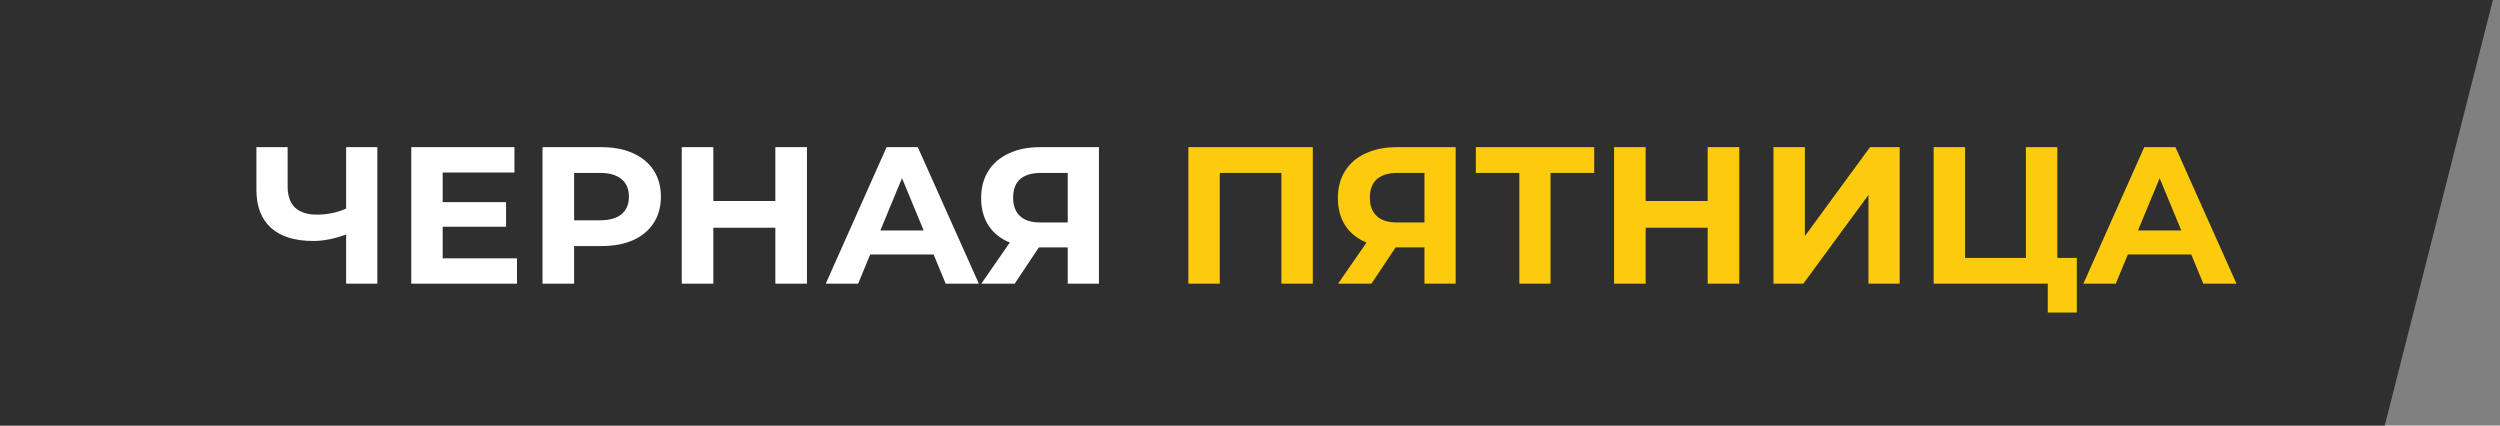
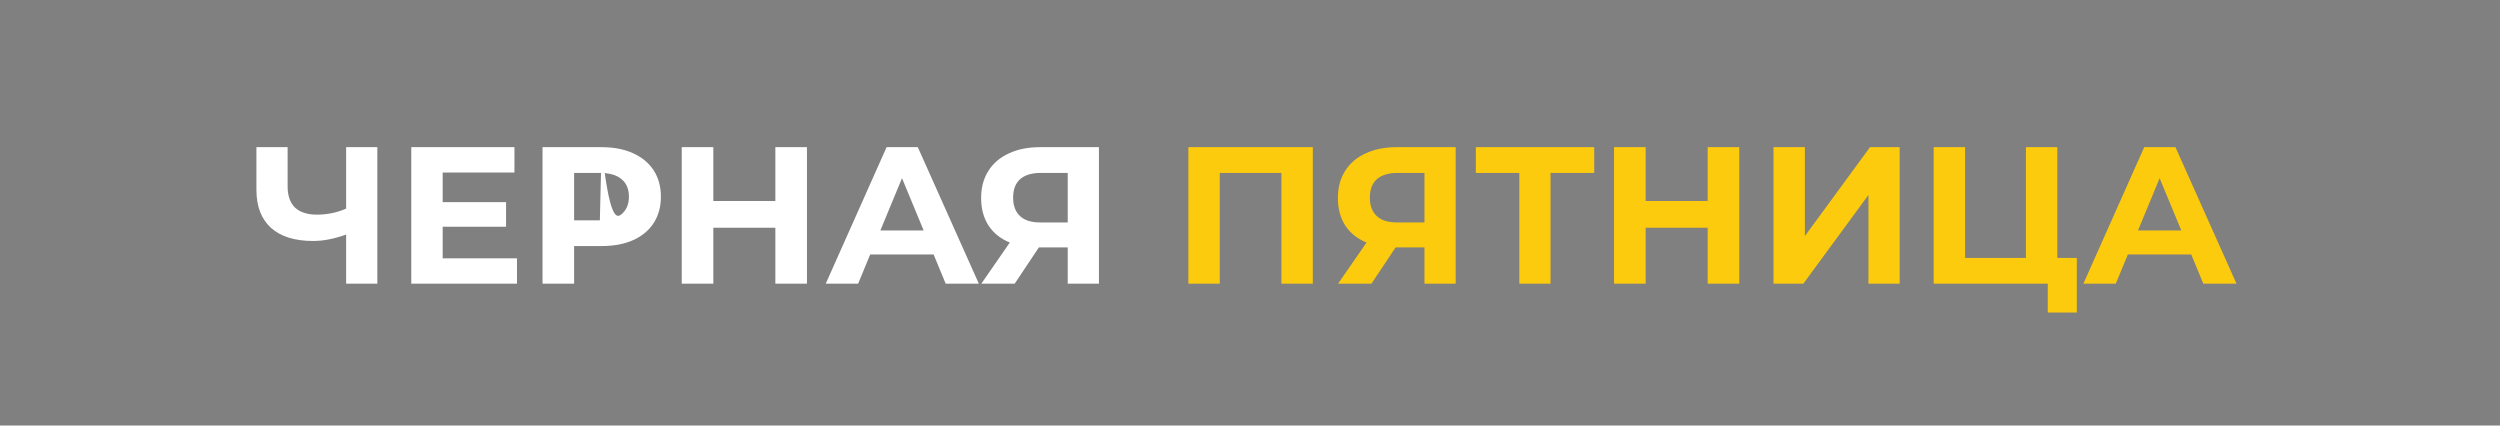
<svg xmlns="http://www.w3.org/2000/svg" width="141" height="24" viewBox="0 0 141 24" fill="none">
  <rect x="0" y="0" width="141" height="24" fill="#808080" stroke="none" />
-   <path d="M134.5 24H0V0H140.6L134.5 24Z" fill="#2F2F2F" />
-   <path d="M21.282 8.3V16H19.522V13.228C18.855 13.47 18.235 13.591 17.663 13.591C16.629 13.591 15.837 13.345 15.287 12.854C14.737 12.355 14.462 11.64 14.462 10.709V8.3H16.222V10.511C16.222 11.039 16.361 11.439 16.64 11.71C16.926 11.974 17.337 12.106 17.872 12.106C18.459 12.106 19.009 11.992 19.522 11.765V8.3H21.282ZM29.158 14.57V16H23.196V8.3H29.015V9.73H24.967V11.402H28.542V12.788H24.967V14.57H29.158ZM33.931 8.3C34.613 8.3 35.203 8.414 35.702 8.641C36.208 8.868 36.596 9.191 36.868 9.609C37.139 10.027 37.275 10.522 37.275 11.094C37.275 11.659 37.139 12.154 36.868 12.579C36.596 12.997 36.208 13.32 35.702 13.547C35.203 13.767 34.613 13.877 33.931 13.877H32.38V16H30.598V8.3H33.931ZM33.832 12.425C34.367 12.425 34.774 12.311 35.053 12.084C35.331 11.849 35.471 11.519 35.471 11.094C35.471 10.661 35.331 10.331 35.053 10.104C34.774 9.869 34.367 9.752 33.832 9.752H32.38V12.425H33.832ZM45.512 8.3V16H43.73V12.843H40.232V16H38.45V8.3H40.232V11.336H43.73V8.3H45.512ZM52.655 14.35H49.08L48.398 16H46.572L50.004 8.3H51.764L55.207 16H53.337L52.655 14.35ZM52.094 12.997L50.873 10.049L49.652 12.997H52.094ZM61.98 8.3V16H60.22V13.954H58.592L57.228 16H55.347L56.953 13.679C56.432 13.466 56.033 13.147 55.754 12.722C55.475 12.289 55.336 11.772 55.336 11.171C55.336 10.577 55.472 10.067 55.743 9.642C56.014 9.209 56.399 8.879 56.898 8.652C57.397 8.417 57.983 8.3 58.658 8.3H61.98ZM58.702 9.752C58.196 9.752 57.807 9.869 57.536 10.104C57.272 10.339 57.14 10.687 57.14 11.149C57.14 11.596 57.268 11.941 57.525 12.183C57.782 12.425 58.159 12.546 58.658 12.546H60.22V9.752H58.702Z" fill="white" />
+   <path d="M21.282 8.3V16H19.522V13.228C18.855 13.47 18.235 13.591 17.663 13.591C16.629 13.591 15.837 13.345 15.287 12.854C14.737 12.355 14.462 11.64 14.462 10.709V8.3H16.222V10.511C16.222 11.039 16.361 11.439 16.64 11.71C16.926 11.974 17.337 12.106 17.872 12.106C18.459 12.106 19.009 11.992 19.522 11.765V8.3H21.282ZM29.158 14.57V16H23.196V8.3H29.015V9.73H24.967V11.402H28.542V12.788H24.967V14.57H29.158ZM33.931 8.3C34.613 8.3 35.203 8.414 35.702 8.641C36.208 8.868 36.596 9.191 36.868 9.609C37.139 10.027 37.275 10.522 37.275 11.094C37.275 11.659 37.139 12.154 36.868 12.579C36.596 12.997 36.208 13.32 35.702 13.547C35.203 13.767 34.613 13.877 33.931 13.877H32.38V16H30.598V8.3H33.931ZC34.367 12.425 34.774 12.311 35.053 12.084C35.331 11.849 35.471 11.519 35.471 11.094C35.471 10.661 35.331 10.331 35.053 10.104C34.774 9.869 34.367 9.752 33.832 9.752H32.38V12.425H33.832ZM45.512 8.3V16H43.73V12.843H40.232V16H38.45V8.3H40.232V11.336H43.73V8.3H45.512ZM52.655 14.35H49.08L48.398 16H46.572L50.004 8.3H51.764L55.207 16H53.337L52.655 14.35ZM52.094 12.997L50.873 10.049L49.652 12.997H52.094ZM61.98 8.3V16H60.22V13.954H58.592L57.228 16H55.347L56.953 13.679C56.432 13.466 56.033 13.147 55.754 12.722C55.475 12.289 55.336 11.772 55.336 11.171C55.336 10.577 55.472 10.067 55.743 9.642C56.014 9.209 56.399 8.879 56.898 8.652C57.397 8.417 57.983 8.3 58.658 8.3H61.98ZM58.702 9.752C58.196 9.752 57.807 9.869 57.536 10.104C57.272 10.339 57.14 10.687 57.14 11.149C57.14 11.596 57.268 11.941 57.525 12.183C57.782 12.425 58.159 12.546 58.658 12.546H60.22V9.752H58.702Z" fill="white" />
  <path d="M74.042 8.3V16H72.271V9.752H68.795V16H67.024V8.3H74.042ZM82.1 8.3V16H80.34V13.954H78.712L77.348 16H75.467L77.073 13.679C76.552 13.466 76.153 13.147 75.874 12.722C75.596 12.289 75.456 11.772 75.456 11.171C75.456 10.577 75.592 10.067 75.863 9.642C76.135 9.209 76.519 8.879 77.018 8.652C77.517 8.417 78.103 8.3 78.778 8.3H82.1ZM78.822 9.752C78.316 9.752 77.927 9.869 77.656 10.104C77.392 10.339 77.26 10.687 77.26 11.149C77.26 11.596 77.388 11.941 77.645 12.183C77.902 12.425 78.279 12.546 78.778 12.546H80.34V9.752H78.822ZM89.914 9.752H87.45V16H85.69V9.752H83.237V8.3H89.914V9.752ZM98.095 8.3V16H96.313V12.843H92.815V16H91.033V8.3H92.815V11.336H96.313V8.3H98.095ZM100.024 8.3H101.795V13.316L105.469 8.3H107.141V16H105.381V10.995L101.707 16H100.024V8.3ZM117.133 14.548V17.628H115.494V16H109.059V8.3H110.83V14.548H114.262V8.3H116.033V14.548H117.133ZM123.586 14.35H120.011L119.329 16H117.503L120.935 8.3H122.695L126.138 16H124.268L123.586 14.35ZM123.025 12.997L121.804 10.049L120.583 12.997H123.025Z" fill="#FDCB0E" />
</svg>